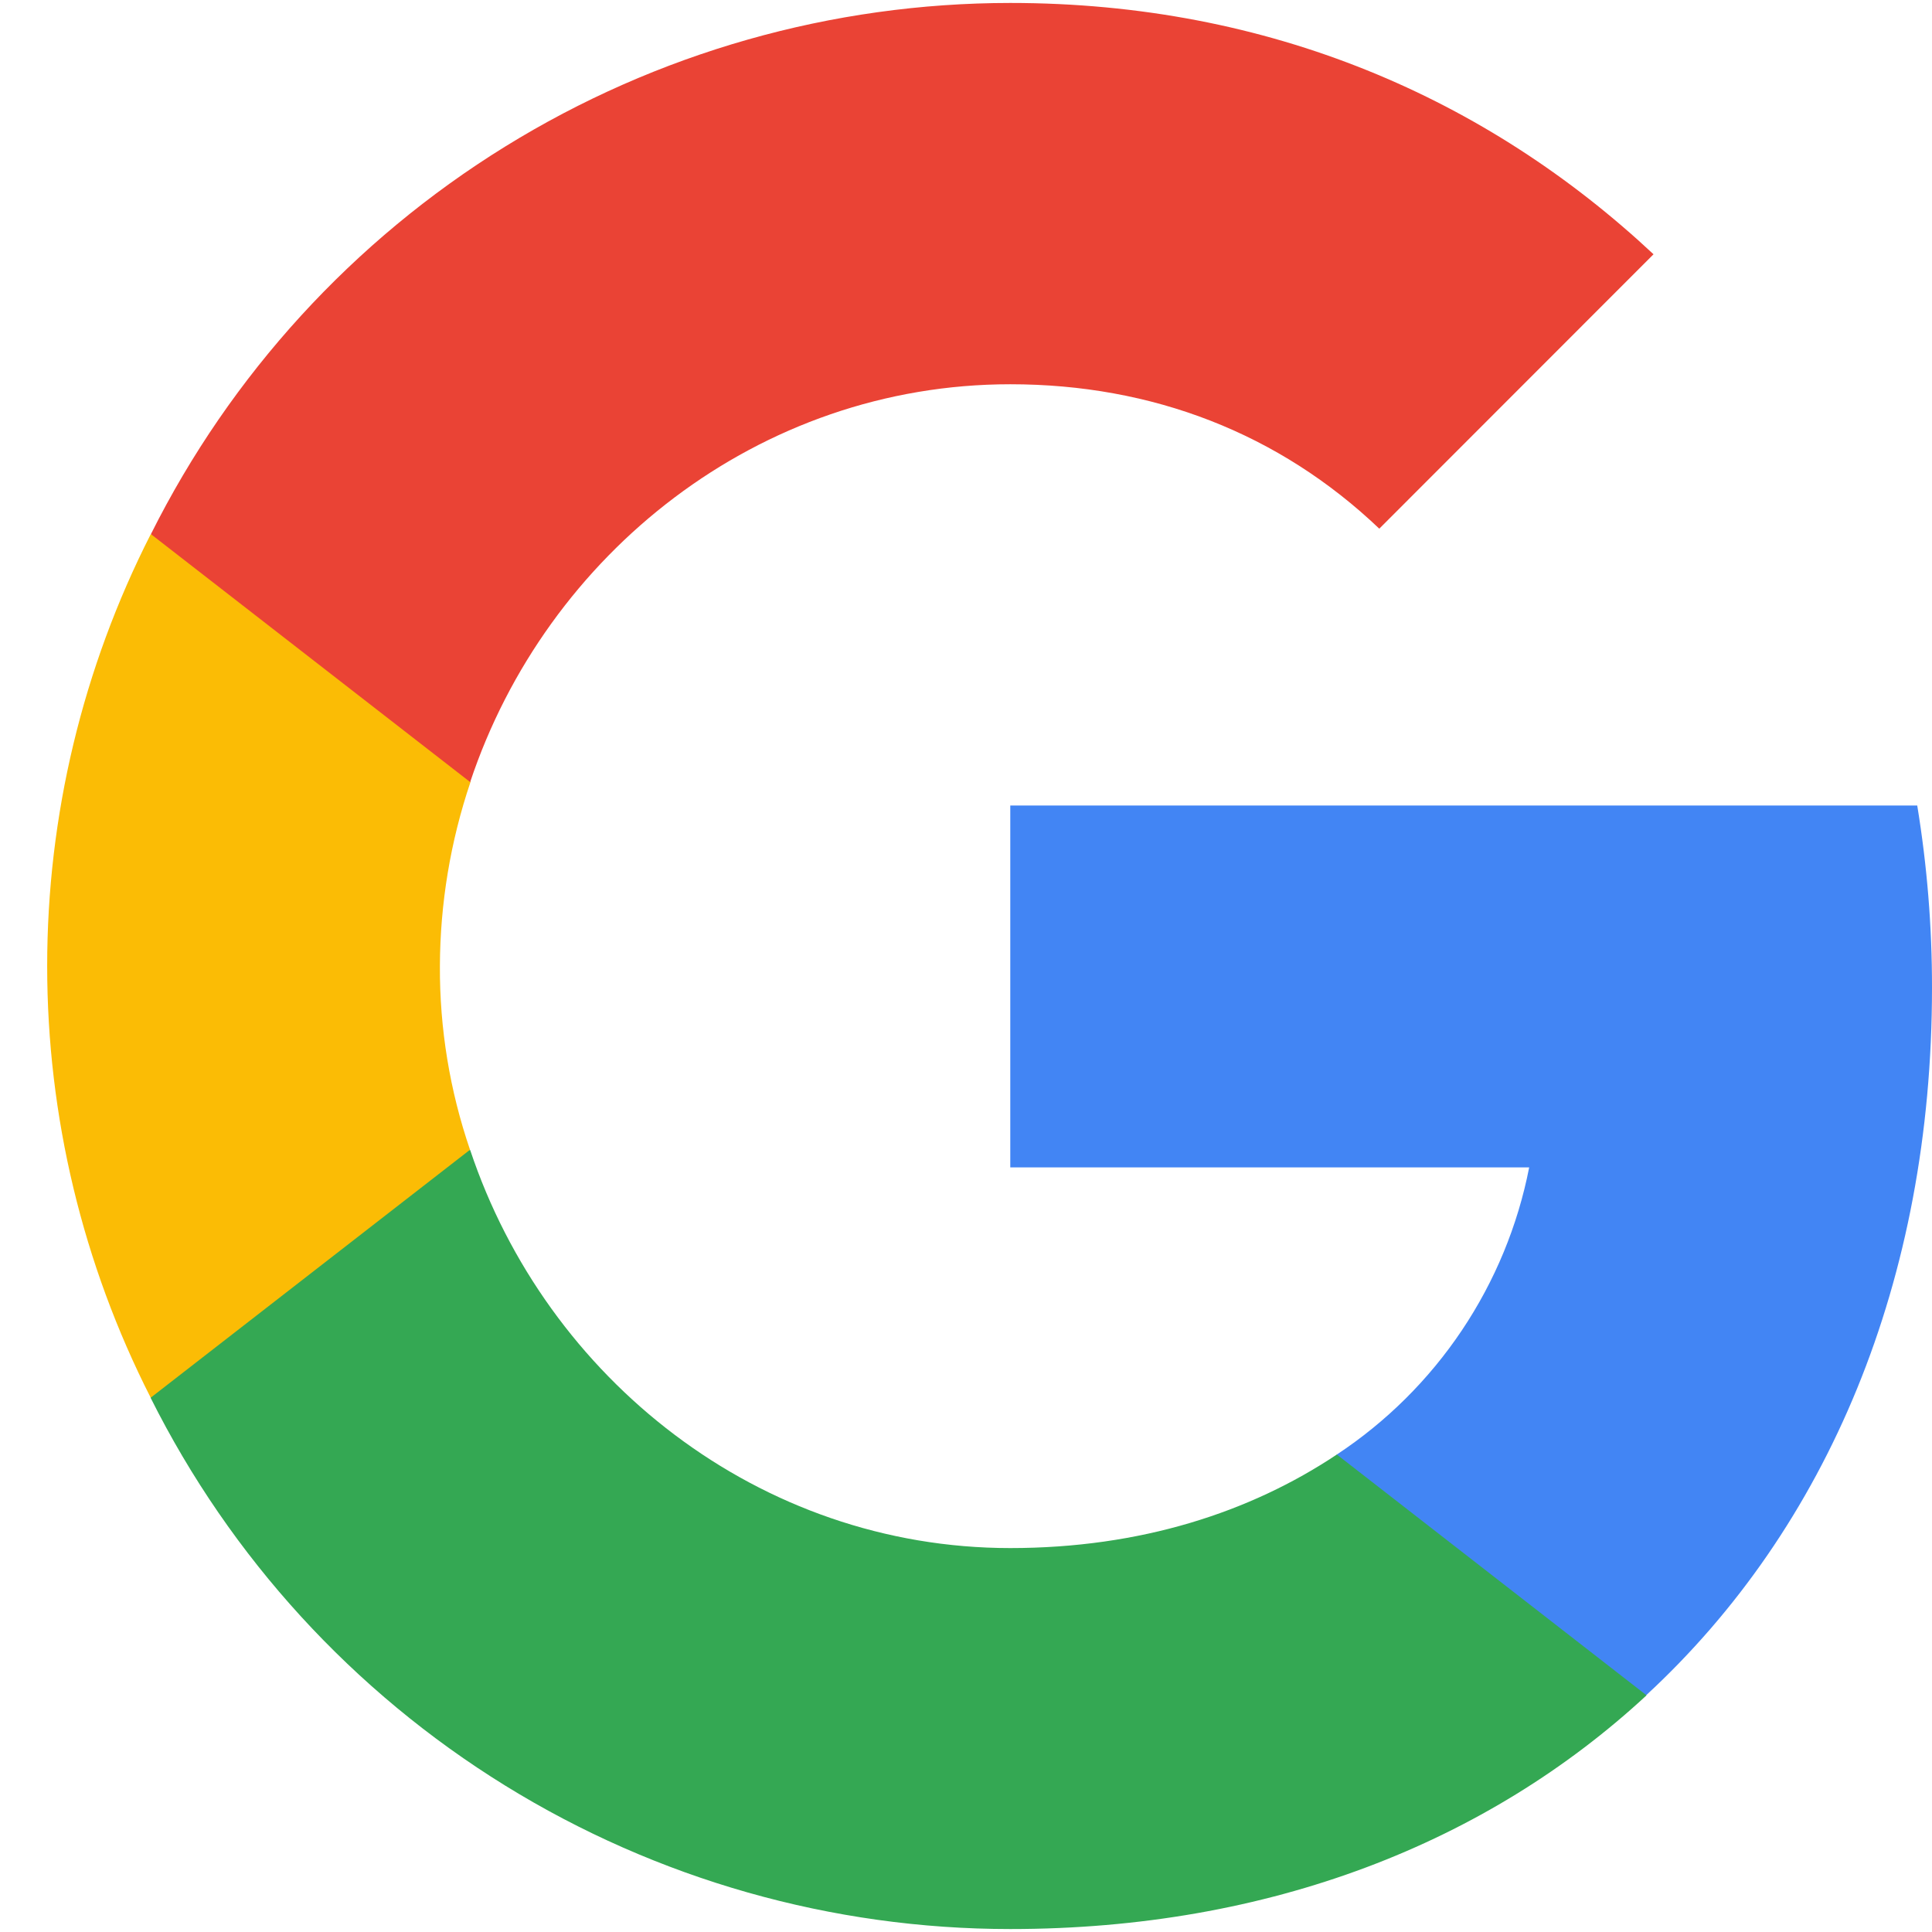
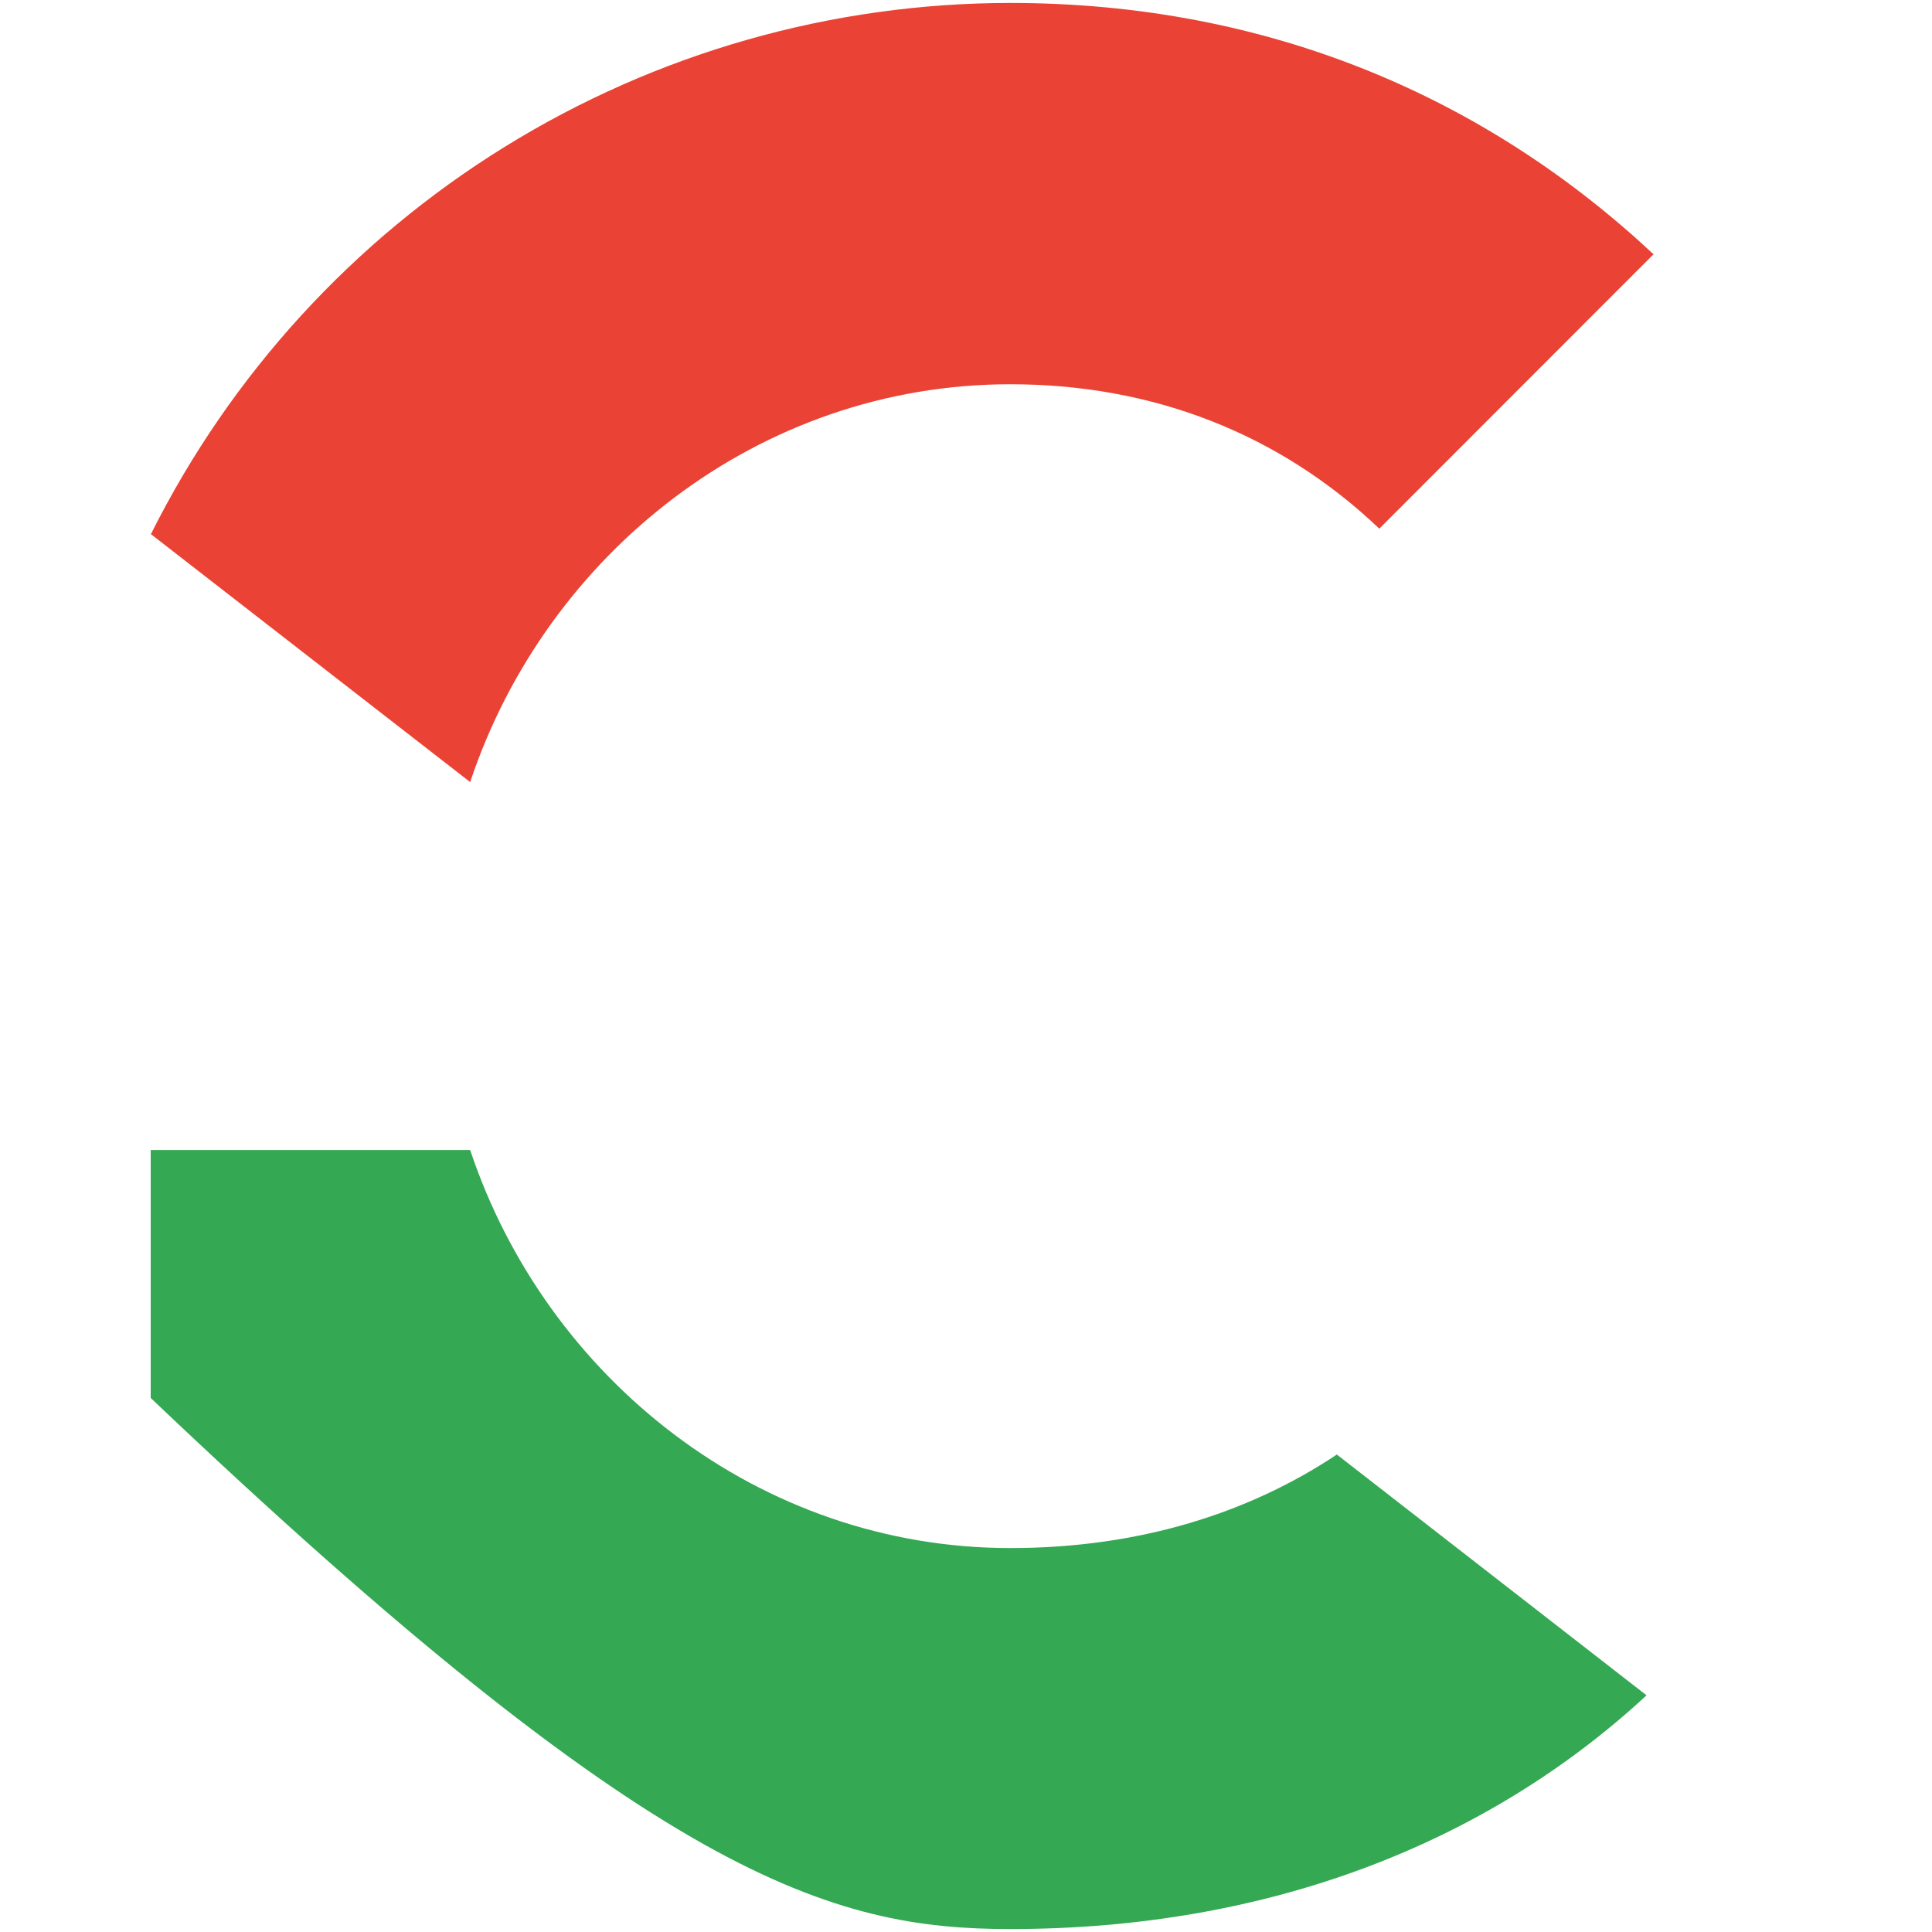
<svg xmlns="http://www.w3.org/2000/svg" width="36" height="36" viewBox="0 0 36 36" fill="none">
-   <path d="M36 18.404C36.001 17.267 35.909 16.132 35.725 15.01H18.825V21.753H28.494C28.282 22.838 27.855 23.871 27.239 24.79C26.623 25.709 25.83 26.496 24.907 27.105V31.59H30.672C34.056 28.466 36 23.861 36 18.404Z" fill="#4285F4" />
-   <path d="M18.825 35.945C23.668 35.945 27.721 34.33 30.681 31.59L24.91 27.103C23.295 28.18 21.252 28.846 18.825 28.846C14.145 28.846 10.183 25.69 8.761 21.429H2.808V26.049C4.297 29.023 6.583 31.523 9.412 33.271C12.24 35.019 15.5 35.945 18.825 35.945Z" fill="#34A853" />
-   <path d="M8.758 21.424C8.381 20.322 8.191 19.165 8.197 18C8.201 16.836 8.393 15.68 8.765 14.577V9.956H2.808C1.54 12.448 0.879 15.204 0.879 18C0.879 20.796 1.54 23.552 2.808 26.044L8.758 21.424Z" fill="#FBBC05" />
+   <path d="M18.825 35.945C23.668 35.945 27.721 34.33 30.681 31.59L24.91 27.103C23.295 28.18 21.252 28.846 18.825 28.846C14.145 28.846 10.183 25.69 8.761 21.429H2.808V26.049C12.24 35.019 15.5 35.945 18.825 35.945Z" fill="#34A853" />
  <path d="M18.825 7.16C21.471 7.16 23.834 8.073 25.701 9.851L30.811 4.738C27.71 1.837 23.665 0.055 18.825 0.055C15.5 0.056 12.241 0.983 9.413 2.731C6.585 4.479 4.299 6.979 2.812 9.953L8.761 14.573C10.18 10.315 14.142 7.16 18.825 7.16Z" fill="#EA4335" />
</svg>